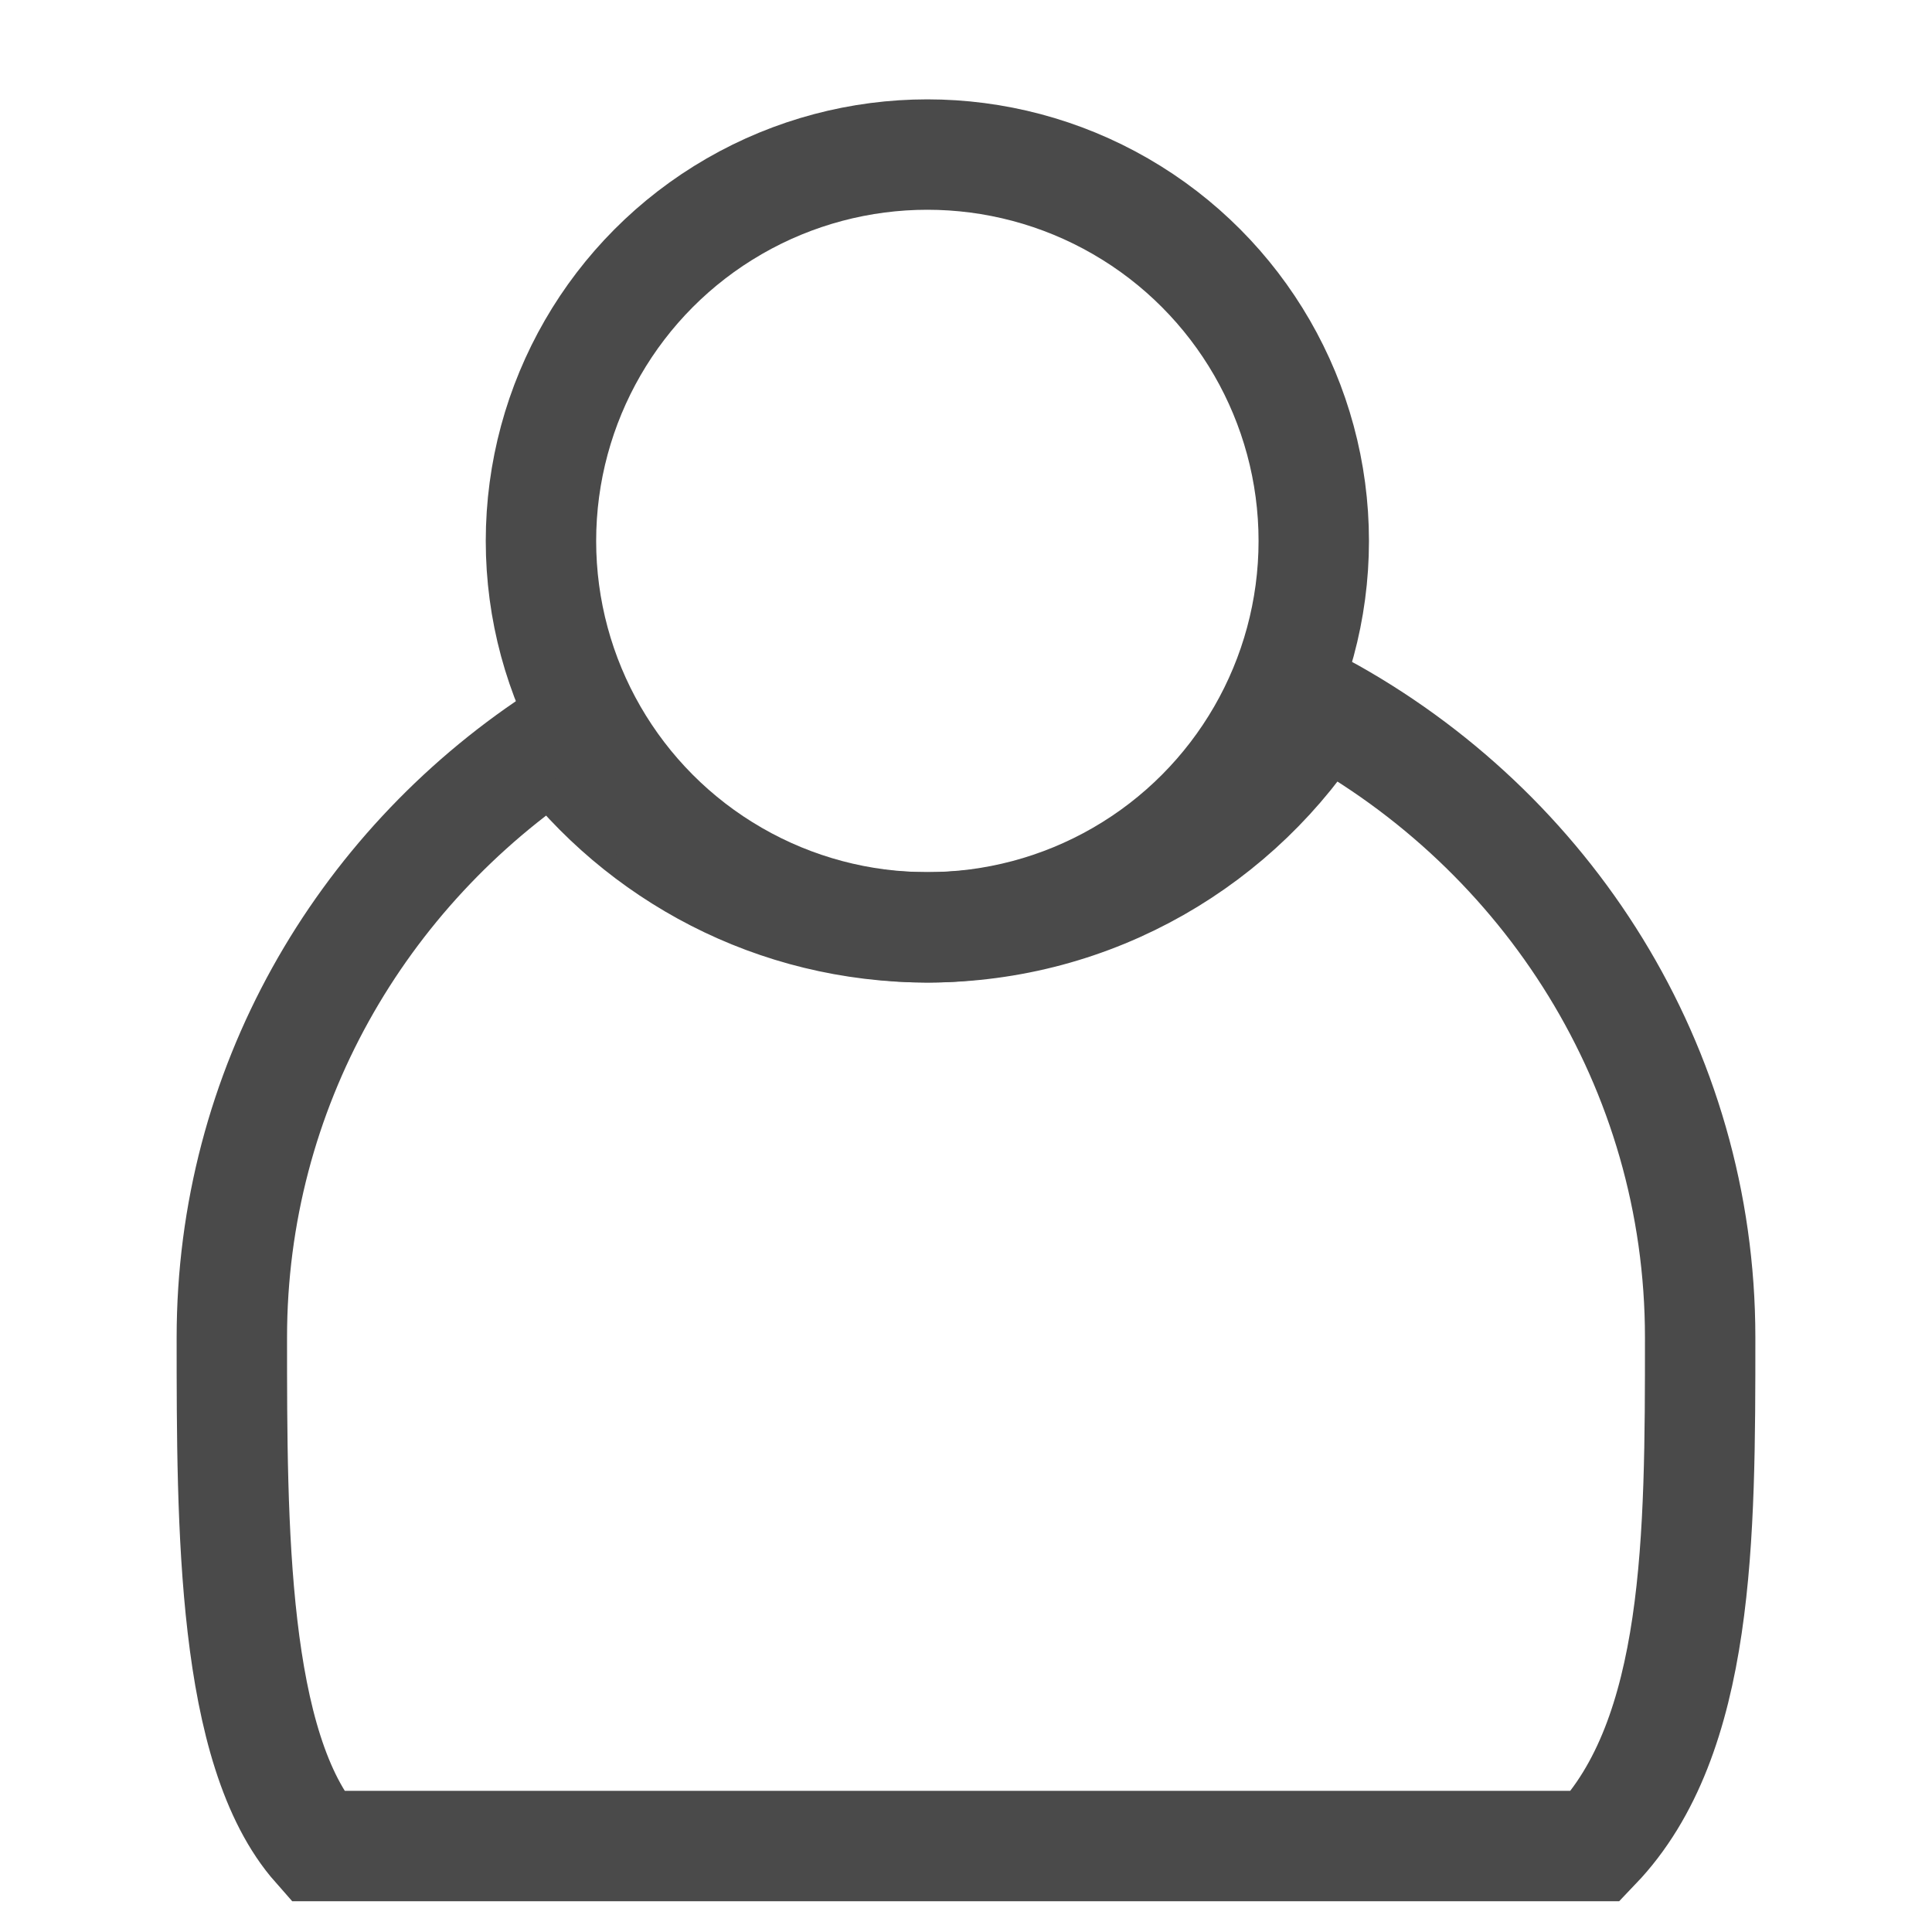
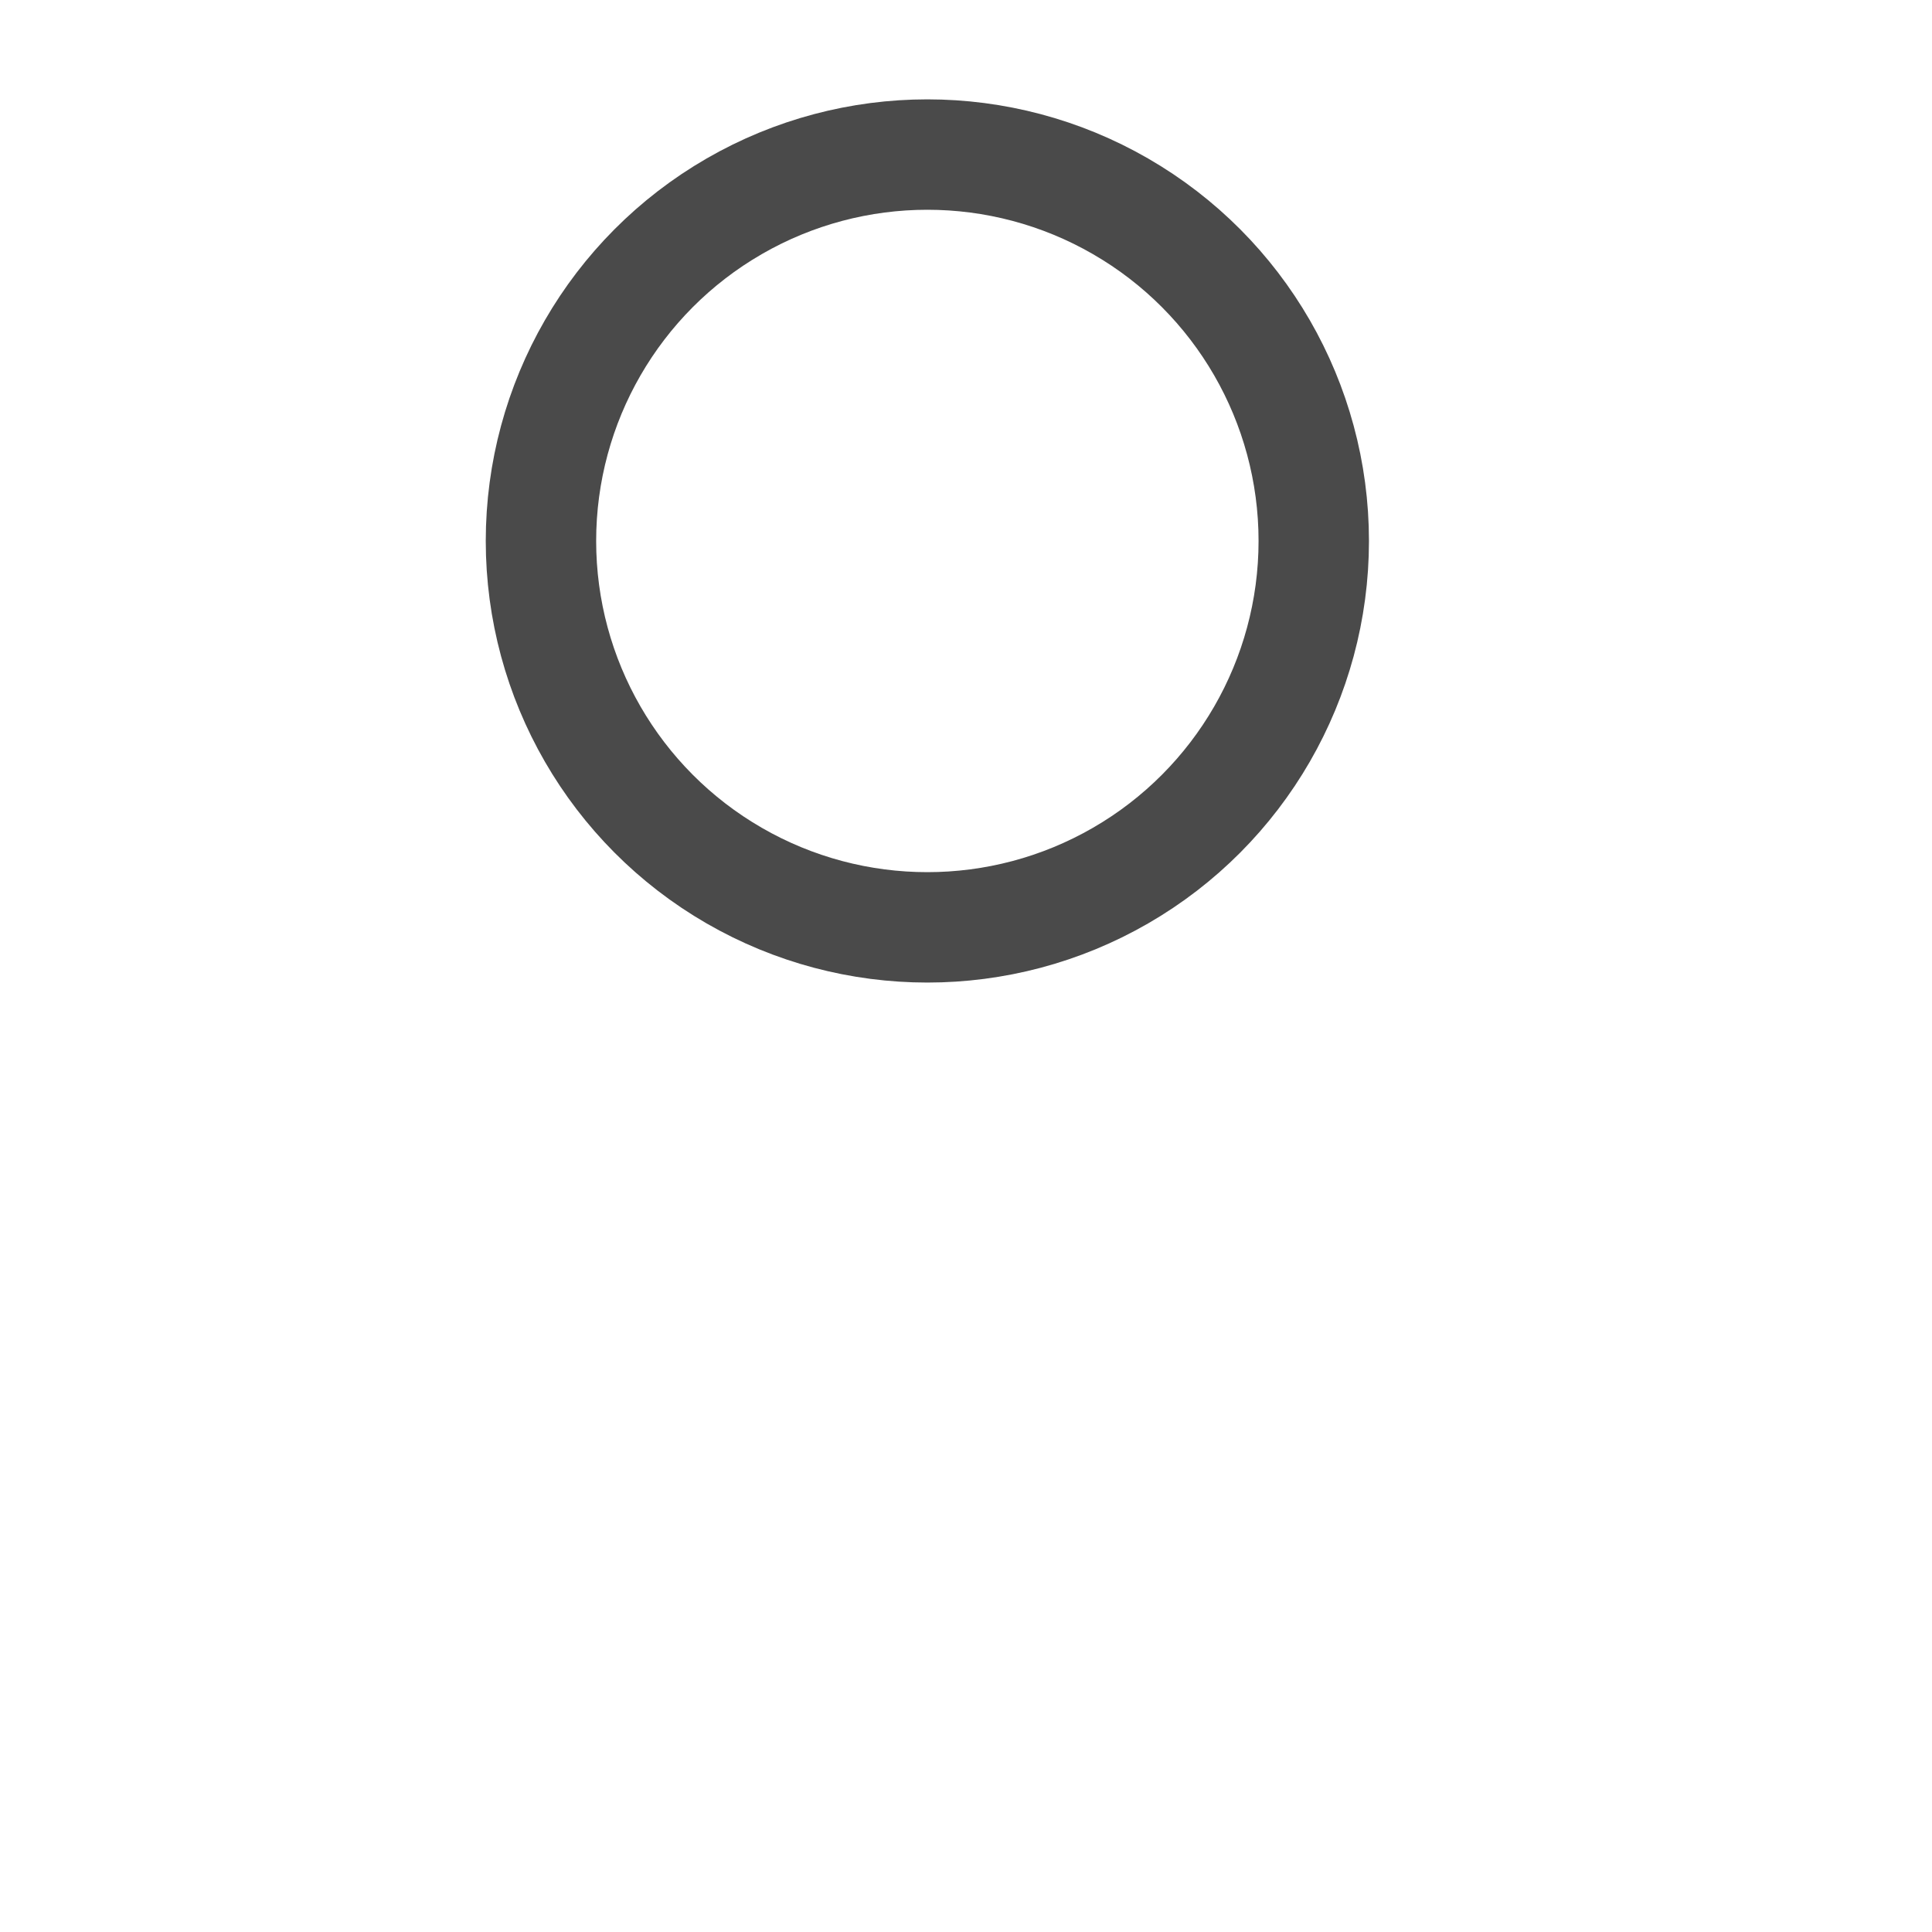
<svg xmlns="http://www.w3.org/2000/svg" width="35" height="35" viewBox="0 0 35 35">
  <g fill="none" fill-rule="evenodd">
    <g stroke="#4A4A4A" stroke-width="2">
      <g>
        <g transform="translate(-703, -236) translate(666, 127) translate(37, 109)">
-           <path d="M10.067 13.423c1.532 2.05 3.977 3.377 6.733 3.377 3.015 0 5.658-1.588 7.14-3.973 4.091 2.222 6.86 6.495 6.86 11.403 0 3.598 0 7.232-1.895 9.213H5.745C4.2 31.693 4.2 27.65 4.2 24.23c0-4.5 2.327-8.465 5.867-10.807z" />
          <circle cx="16.8" cy="9.8" r="7" />
        </g>
      </g>
    </g>
  </g>
</svg>